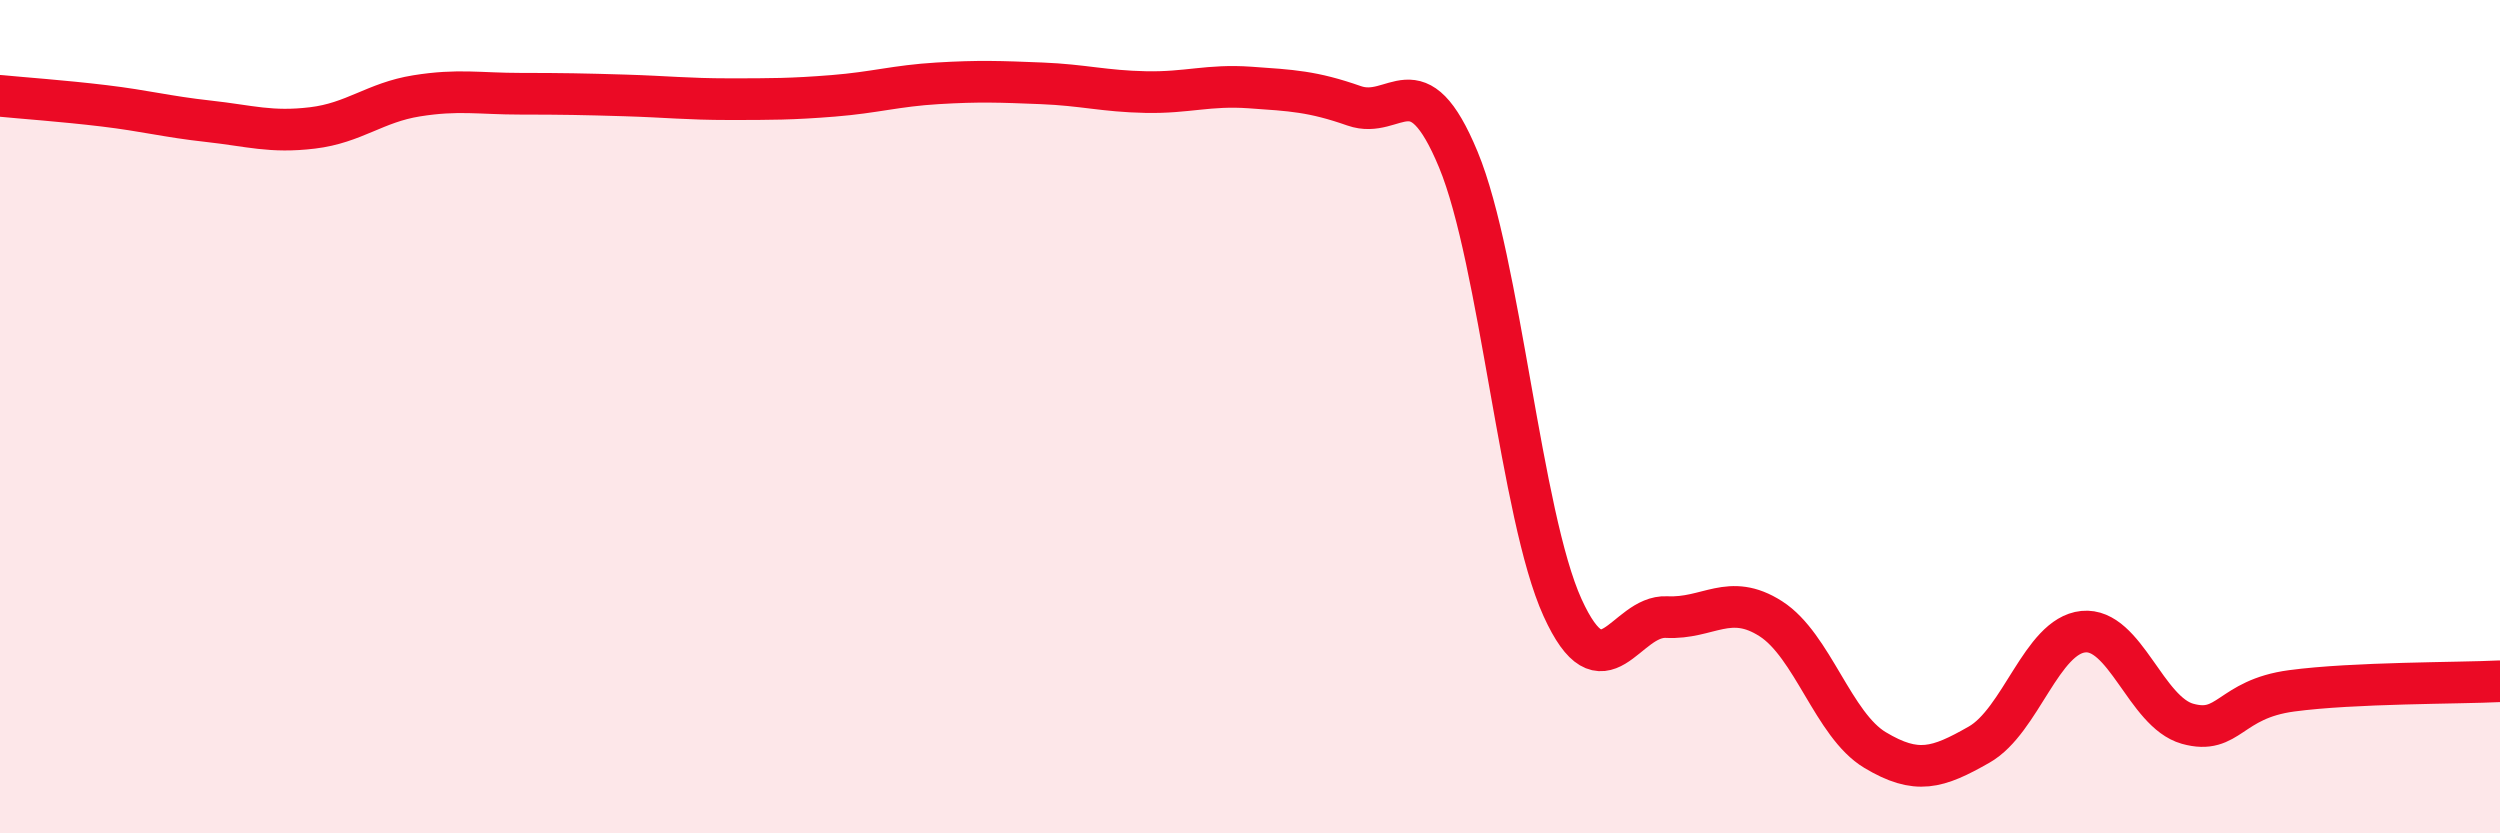
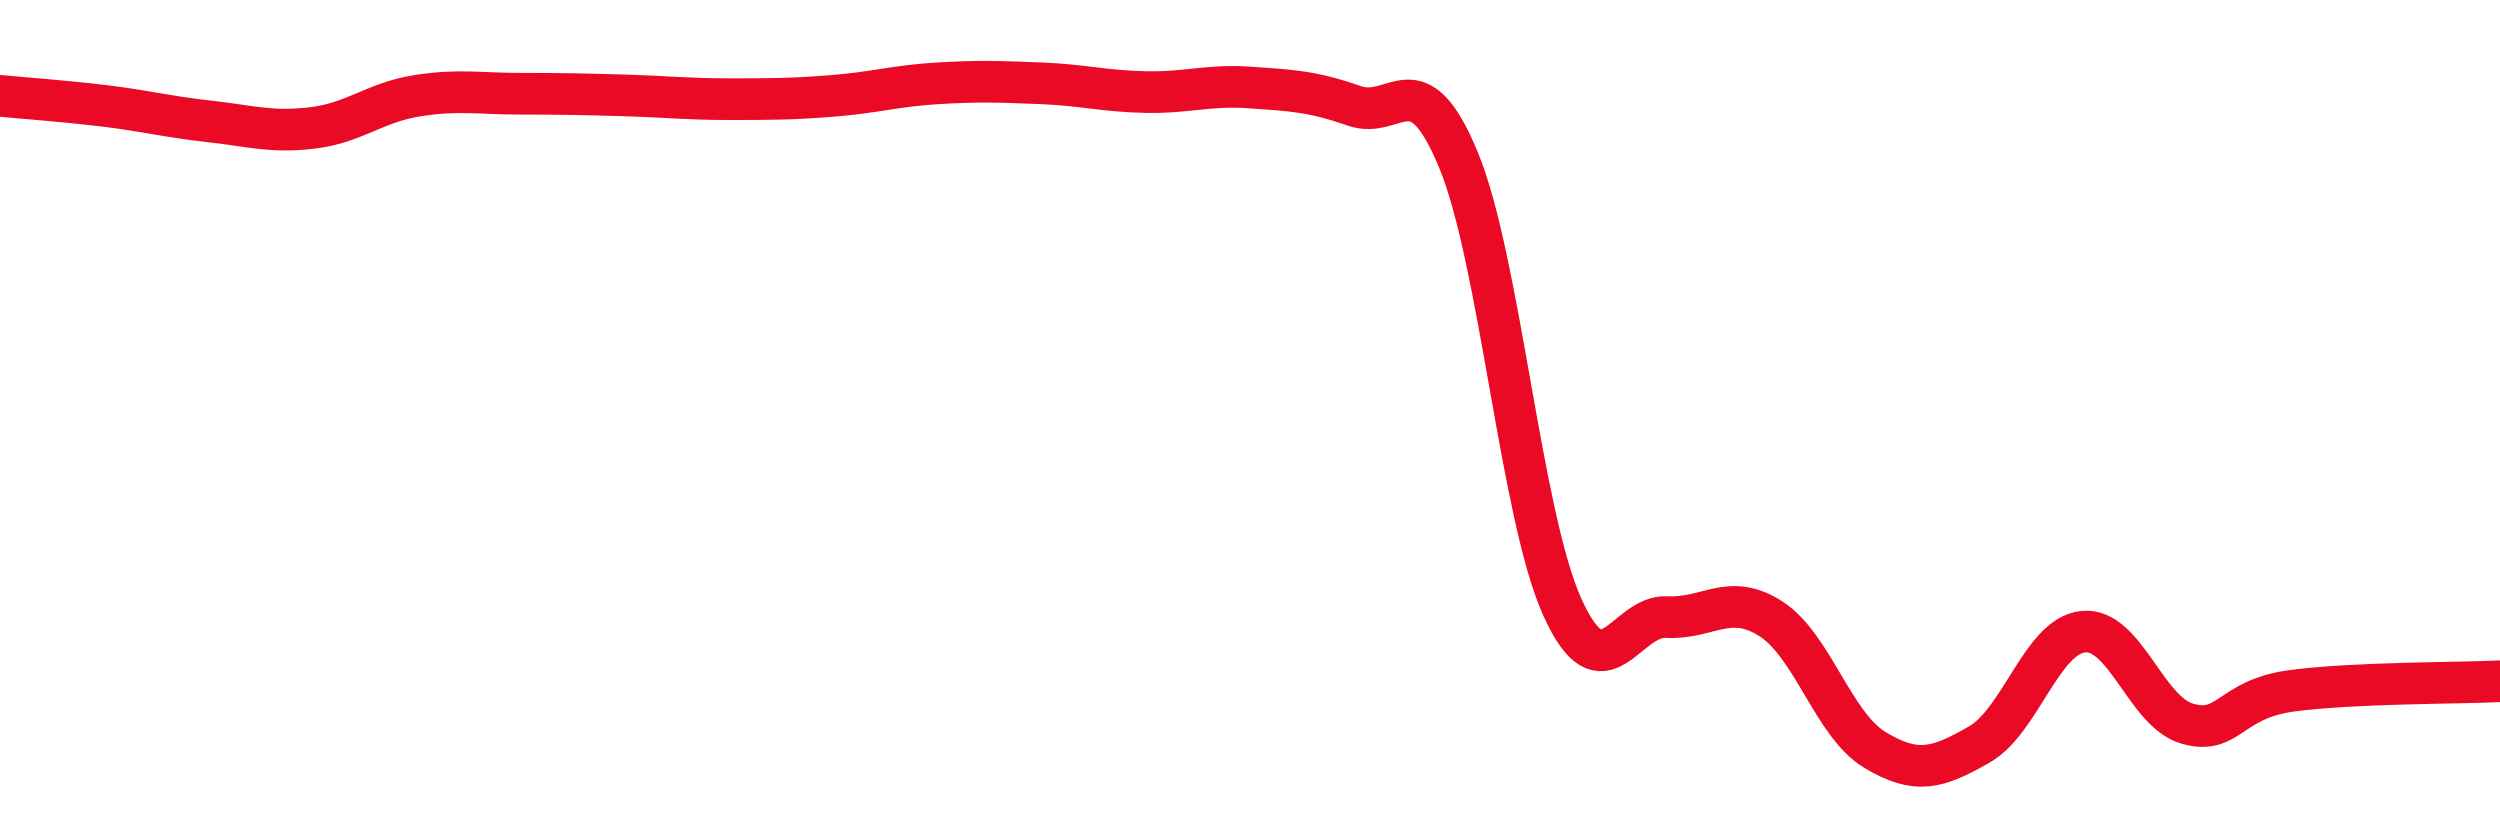
<svg xmlns="http://www.w3.org/2000/svg" width="60" height="20" viewBox="0 0 60 20">
-   <path d="M 0,2.3 C 0.5,2.35 1.5,2.42 2.5,2.54 C 3.5,2.66 4,2.8 5,2.91 C 6,3.02 6.5,3.19 7.5,3.07 C 8.5,2.95 9,2.46 10,2.3 C 11,2.14 11.5,2.25 12.5,2.25 C 13.5,2.25 14,2.26 15,2.29 C 16,2.32 16.5,2.38 17.5,2.38 C 18.5,2.38 19,2.38 20,2.3 C 21,2.22 21.5,2.06 22.5,2 C 23.5,1.94 24,1.96 25,2 C 26,2.04 26.5,2.19 27.5,2.21 C 28.5,2.23 29,2.03 30,2.1 C 31,2.17 31.5,2.19 32.5,2.54 C 33.5,2.89 34,1.42 35,3.83 C 36,6.24 36.5,12.38 37.5,14.58 C 38.5,16.78 39,14.76 40,14.81 C 41,14.86 41.5,14.21 42.5,14.85 C 43.5,15.49 44,17.4 45,18 C 46,18.6 46.5,18.44 47.5,17.87 C 48.5,17.3 49,15.26 50,15.16 C 51,15.06 51.5,17.09 52.5,17.37 C 53.5,17.65 53.5,16.78 55,16.58 C 56.5,16.38 59,16.4 60,16.35L60 20L0 20Z" fill="#EB0A25" opacity="0.1" stroke-linecap="round" stroke-linejoin="round" />
  <path d="M 0,2.3 C 0.5,2.35 1.5,2.42 2.5,2.54 C 3.5,2.66 4,2.8 5,2.91 C 6,3.02 6.5,3.19 7.5,3.07 C 8.5,2.95 9,2.46 10,2.3 C 11,2.14 11.5,2.25 12.5,2.25 C 13.5,2.25 14,2.26 15,2.29 C 16,2.32 16.5,2.38 17.5,2.38 C 18.5,2.38 19,2.38 20,2.3 C 21,2.22 21.5,2.06 22.5,2 C 23.5,1.94 24,1.96 25,2 C 26,2.04 26.5,2.19 27.5,2.21 C 28.5,2.23 29,2.03 30,2.1 C 31,2.17 31.5,2.19 32.5,2.54 C 33.5,2.89 34,1.42 35,3.83 C 36,6.24 36.5,12.38 37.5,14.58 C 38.5,16.78 39,14.76 40,14.81 C 41,14.86 41.5,14.21 42.5,14.85 C 43.5,15.49 44,17.4 45,18 C 46,18.6 46.5,18.44 47.5,17.87 C 48.5,17.3 49,15.26 50,15.16 C 51,15.06 51.5,17.09 52.5,17.37 C 53.5,17.65 53.5,16.78 55,16.58 C 56.5,16.38 59,16.4 60,16.35" stroke="#EB0A25" stroke-width="1" fill="none" stroke-linecap="round" stroke-linejoin="round" />
</svg>